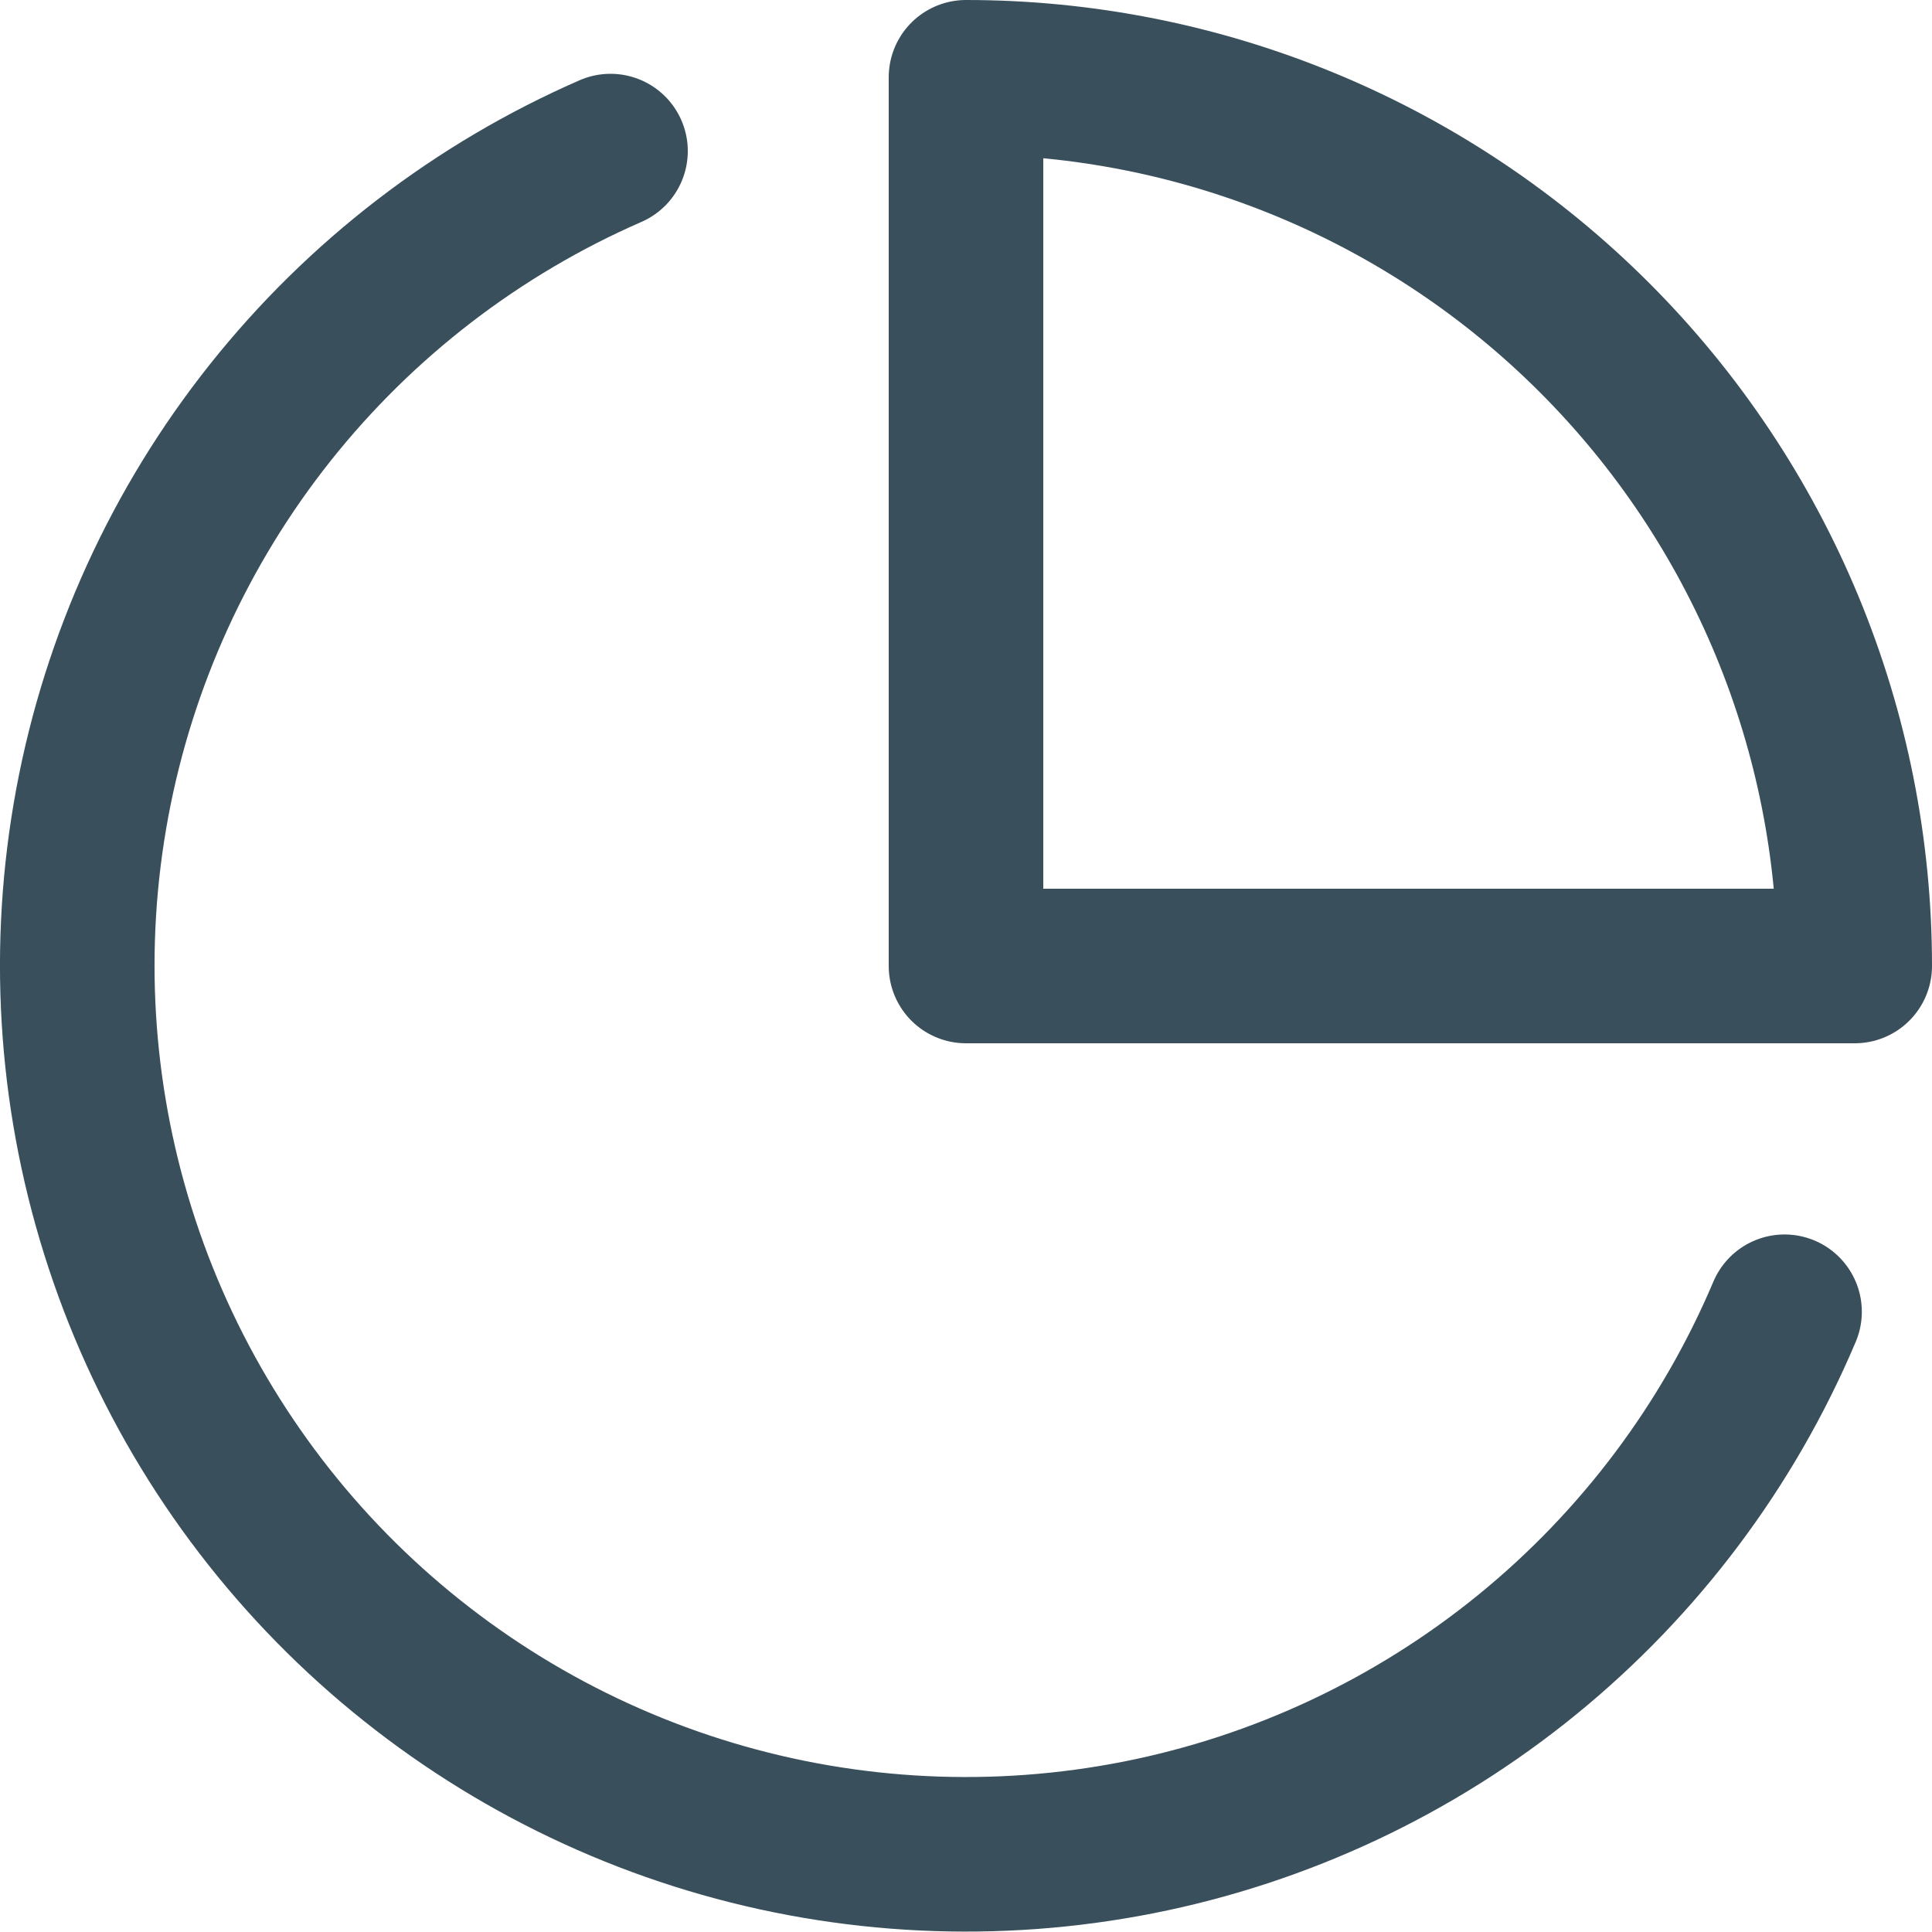
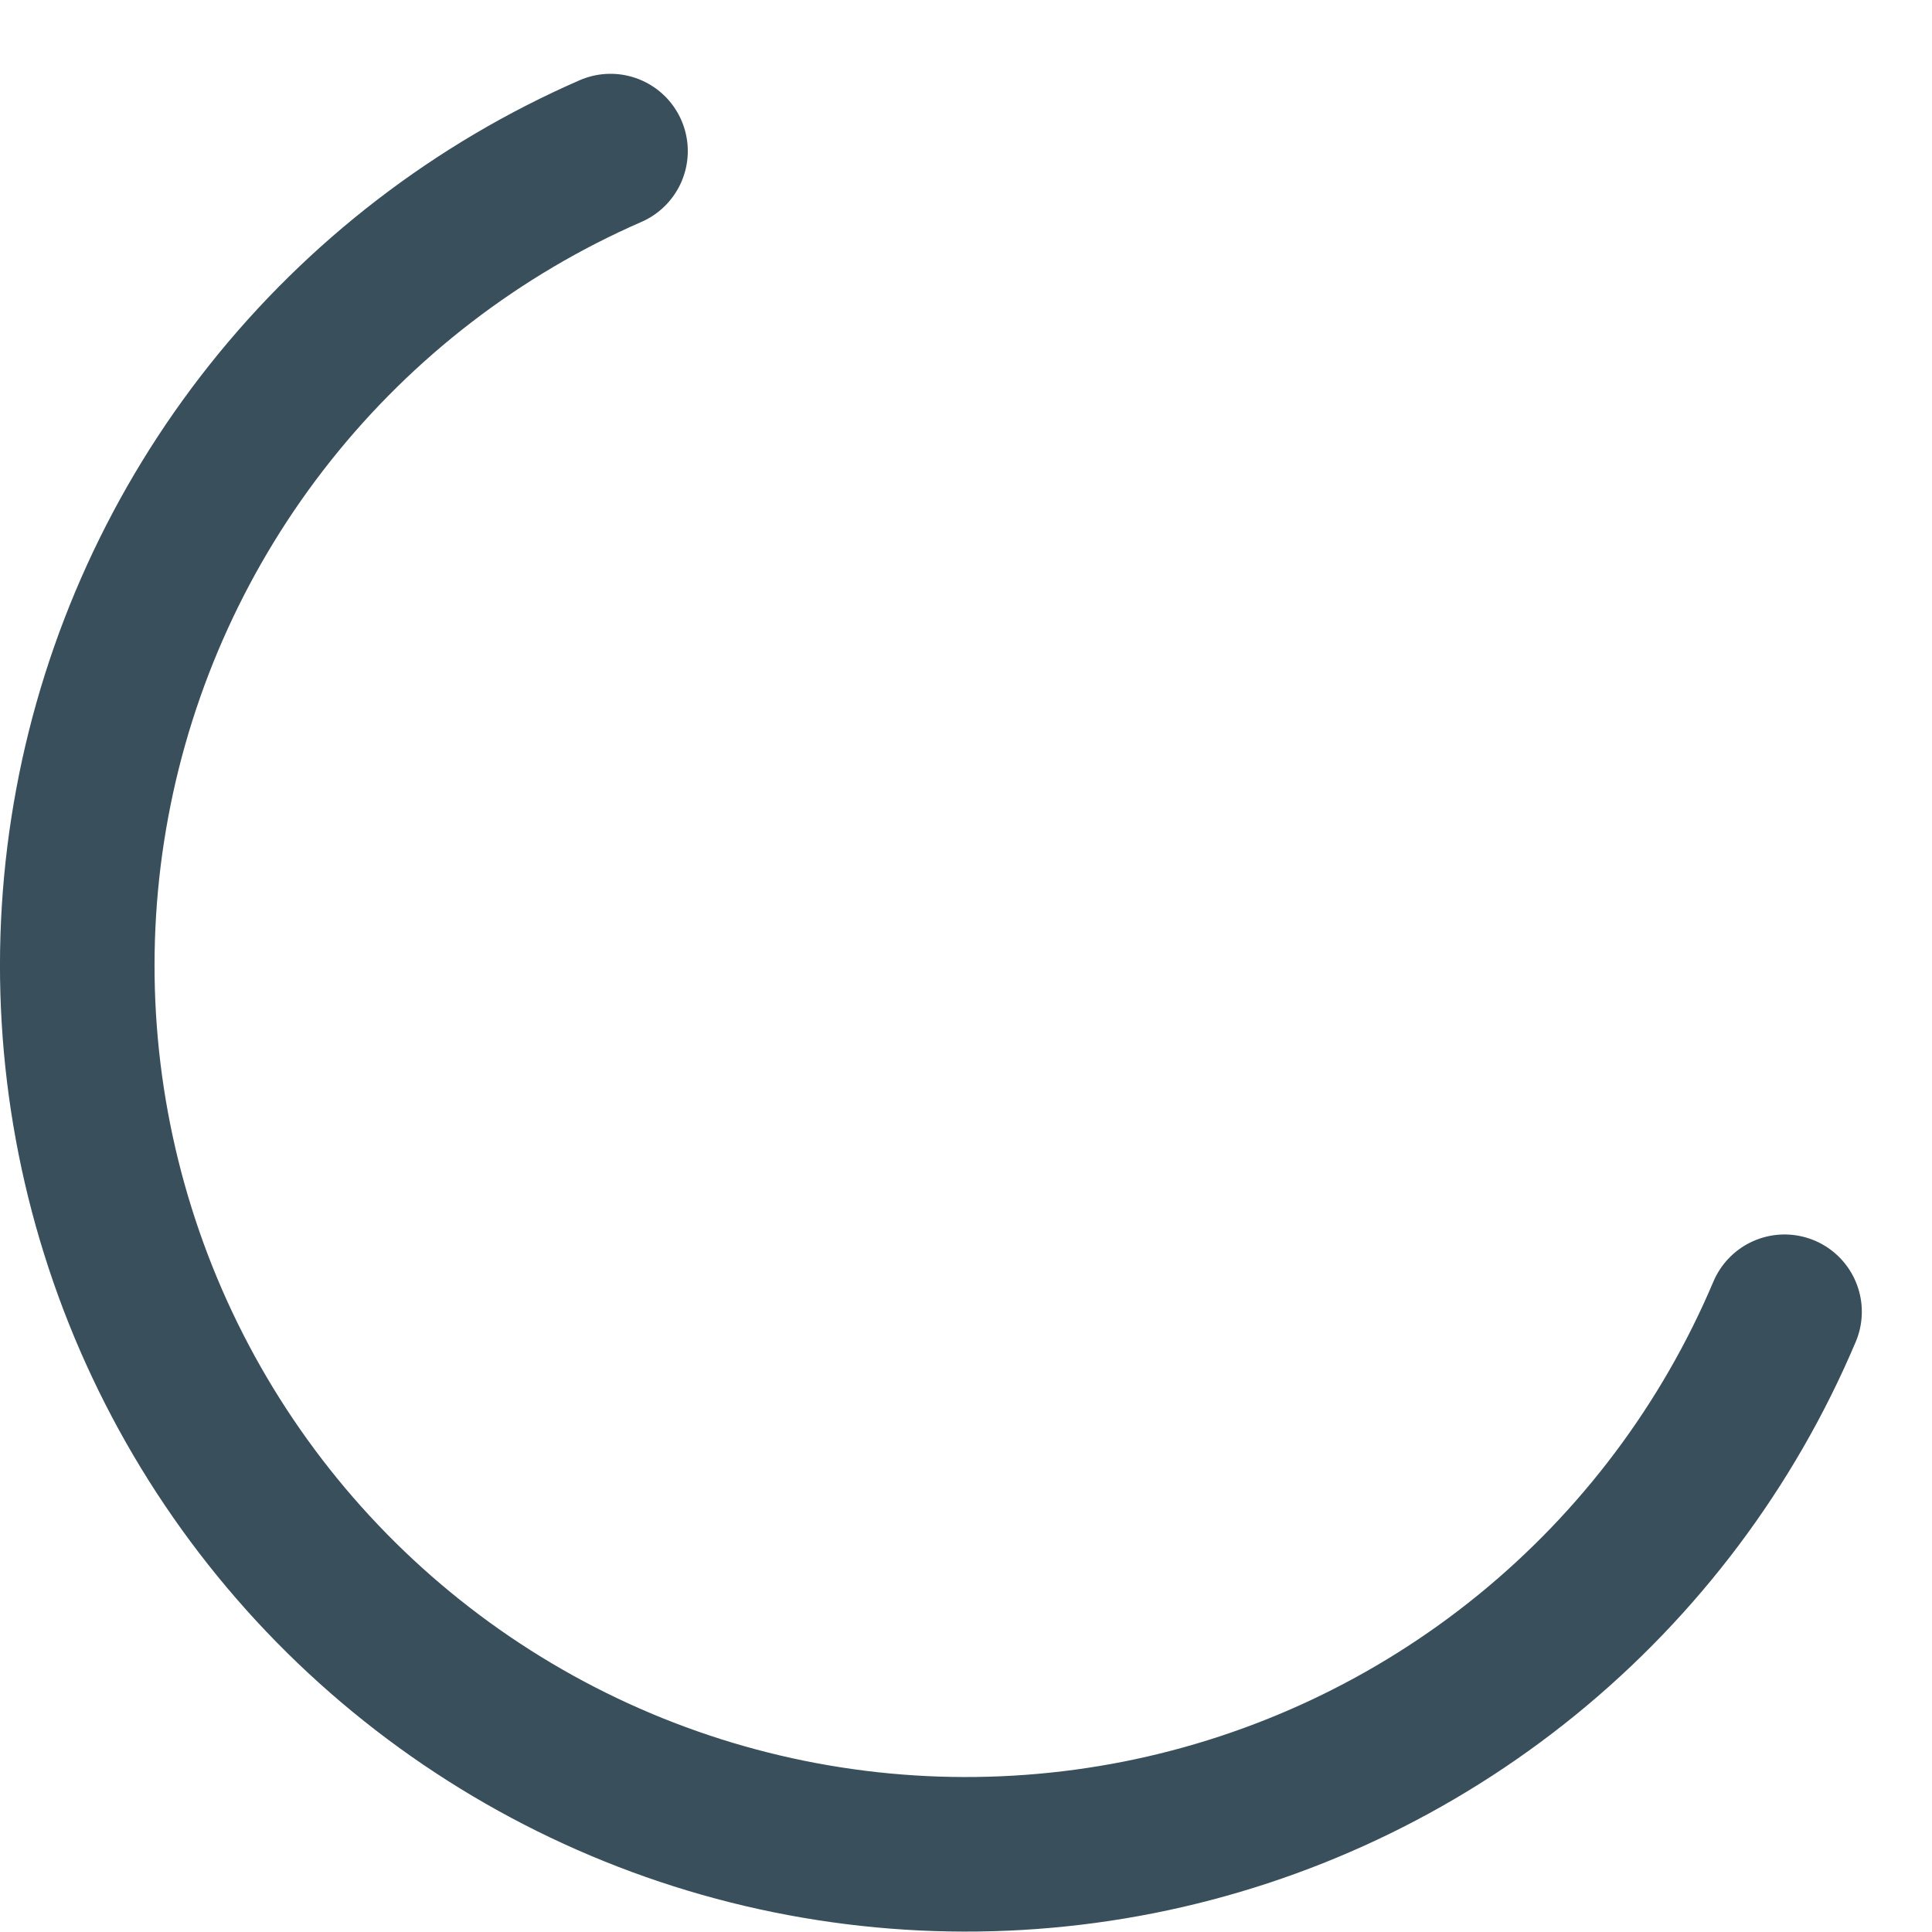
<svg xmlns="http://www.w3.org/2000/svg" width="25" height="25" viewBox="0 0 25 25" fill="none">
  <path d="M23.092 16.974C22.36 18.704 21.216 20.228 19.759 21.414C18.302 22.6 16.577 23.411 14.734 23.776C12.892 24.14 10.988 24.049 9.189 23.508C7.39 22.967 5.751 21.993 4.415 20.673C3.079 19.352 2.087 17.724 1.526 15.932C0.964 14.139 0.85 12.236 1.194 10.389C1.538 8.543 2.329 6.808 3.498 5.338C4.667 3.868 6.179 2.706 7.9 1.955" stroke="#394F5C" stroke-width="2" stroke-linecap="round" stroke-linejoin="round" />
-   <path d="M24 12.5C24 10.99 23.703 9.494 23.125 8.099C22.547 6.704 21.7 5.436 20.632 4.368C19.564 3.3 18.297 2.453 16.901 1.875C15.506 1.297 14.011 1 12.5 1V12.5H24Z" stroke="#394F5C" stroke-width="2" stroke-linecap="round" stroke-linejoin="round" />
</svg>